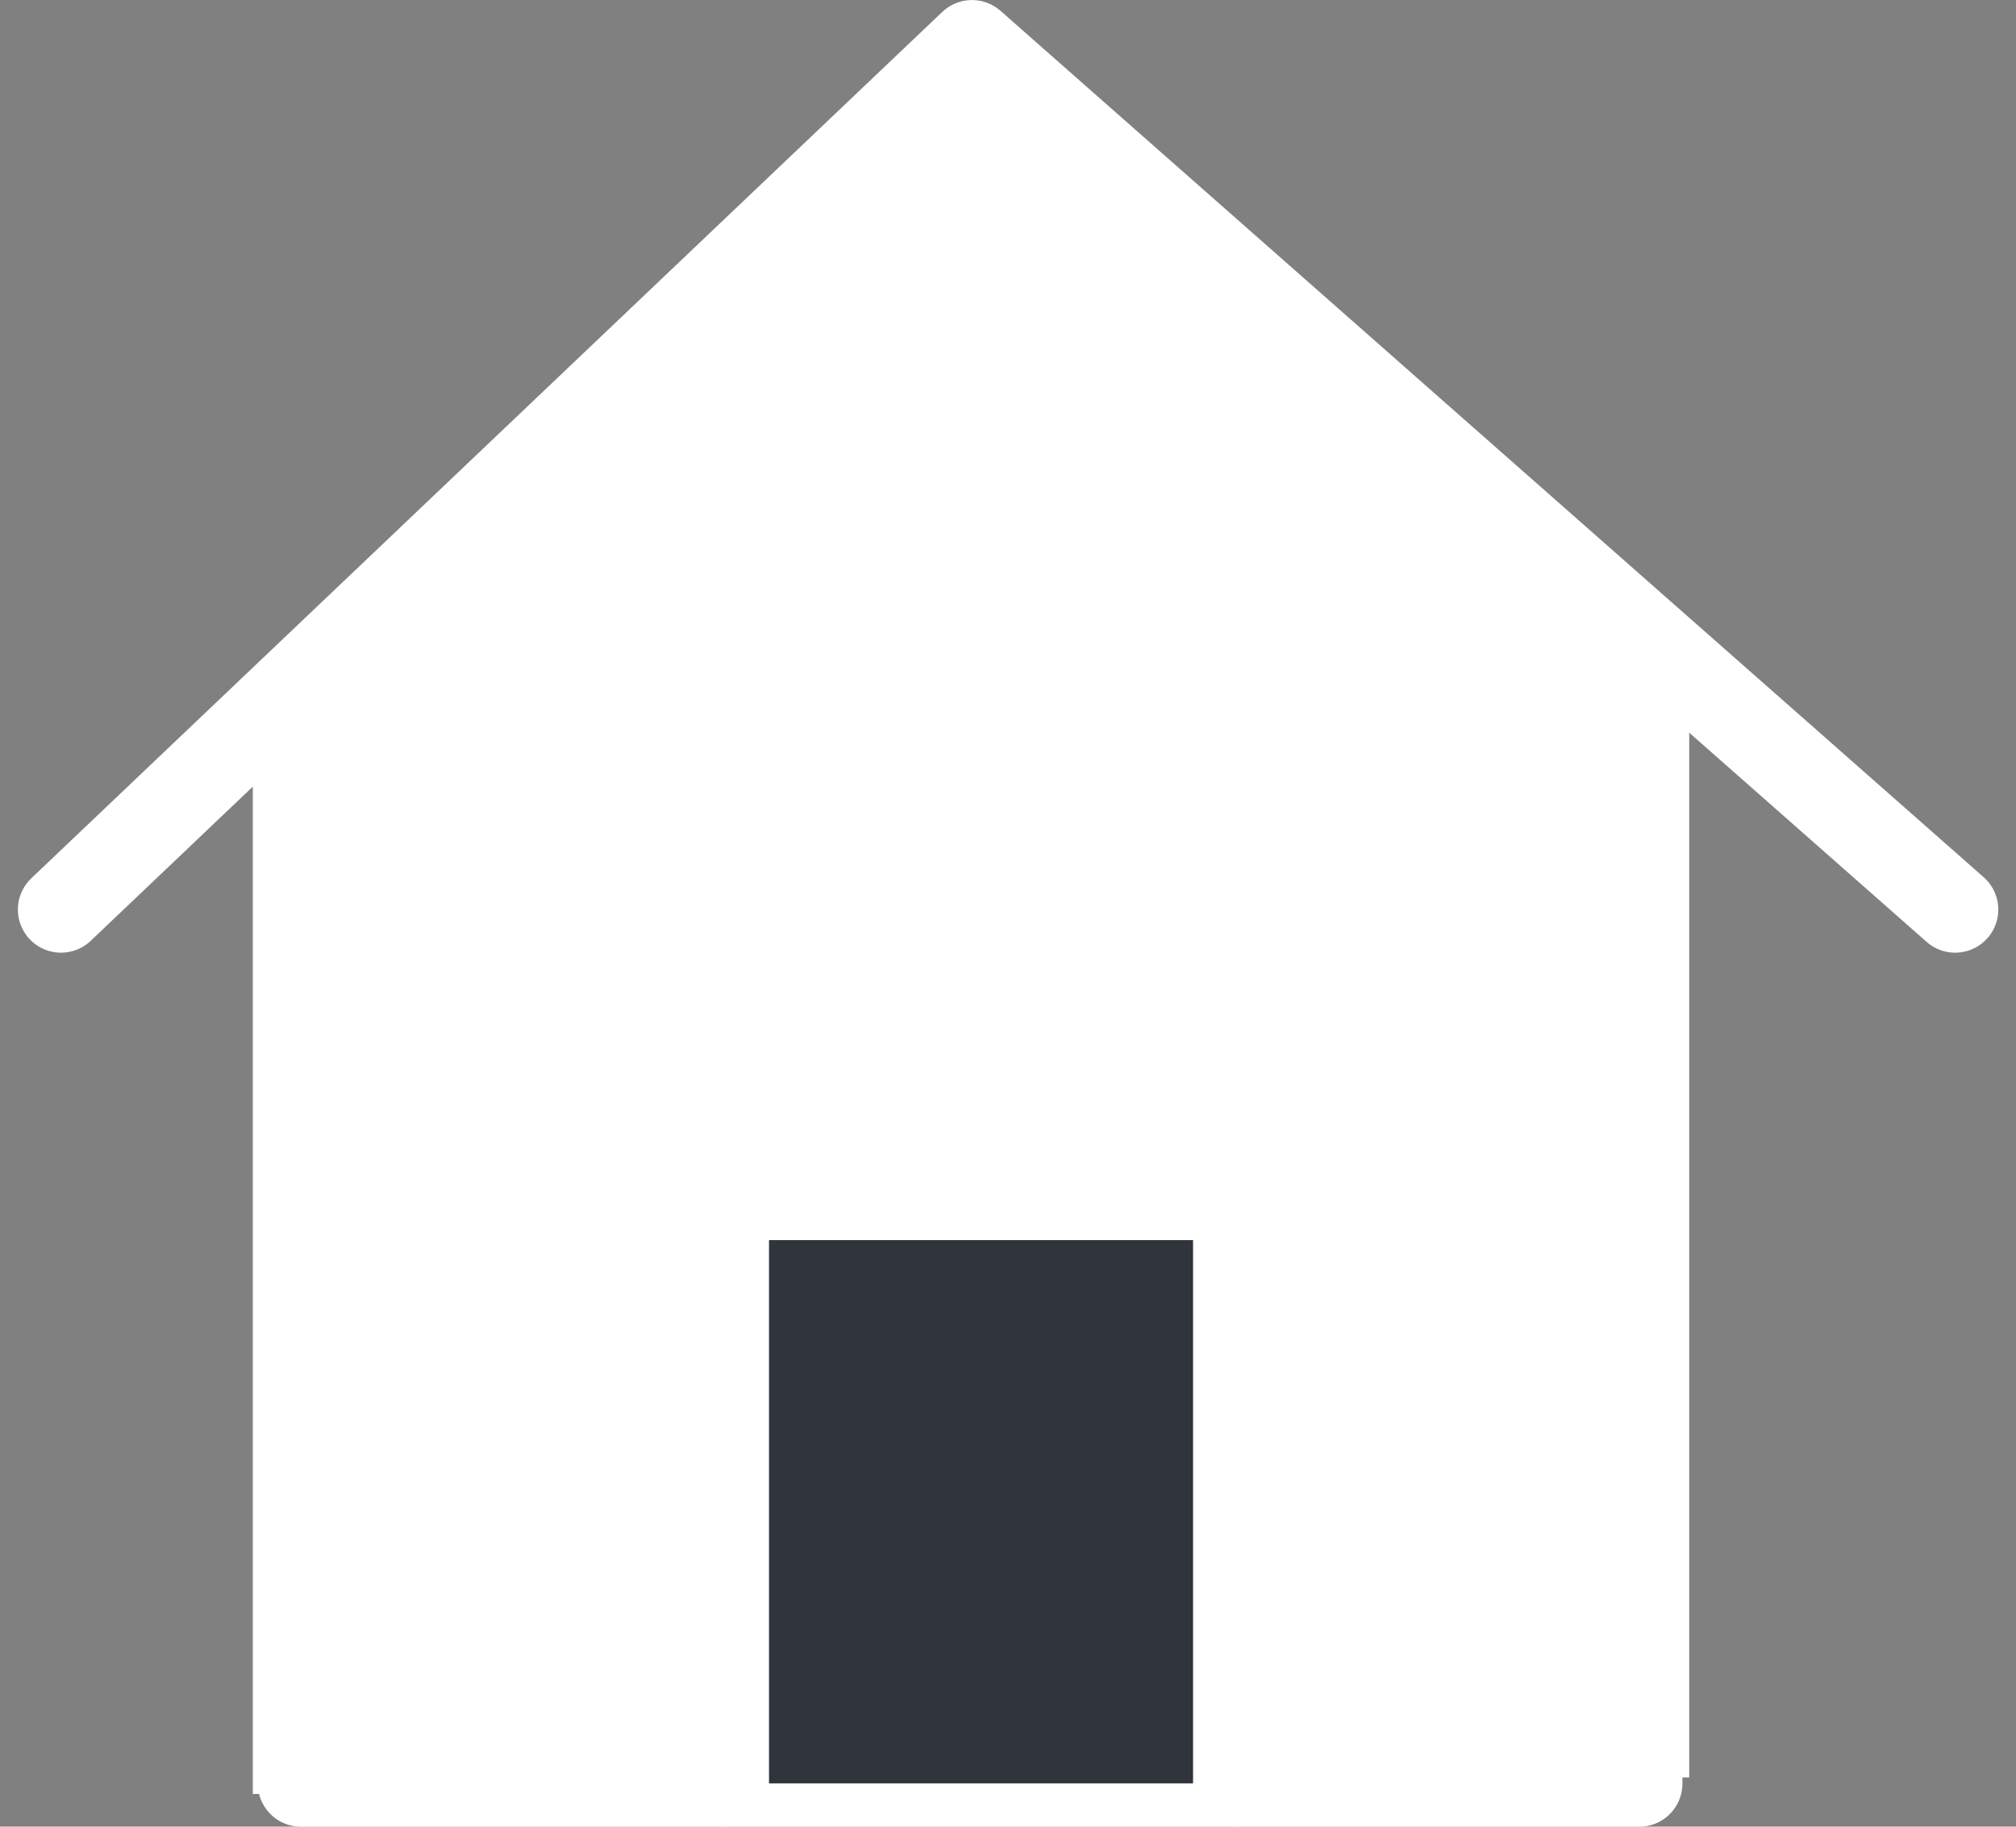
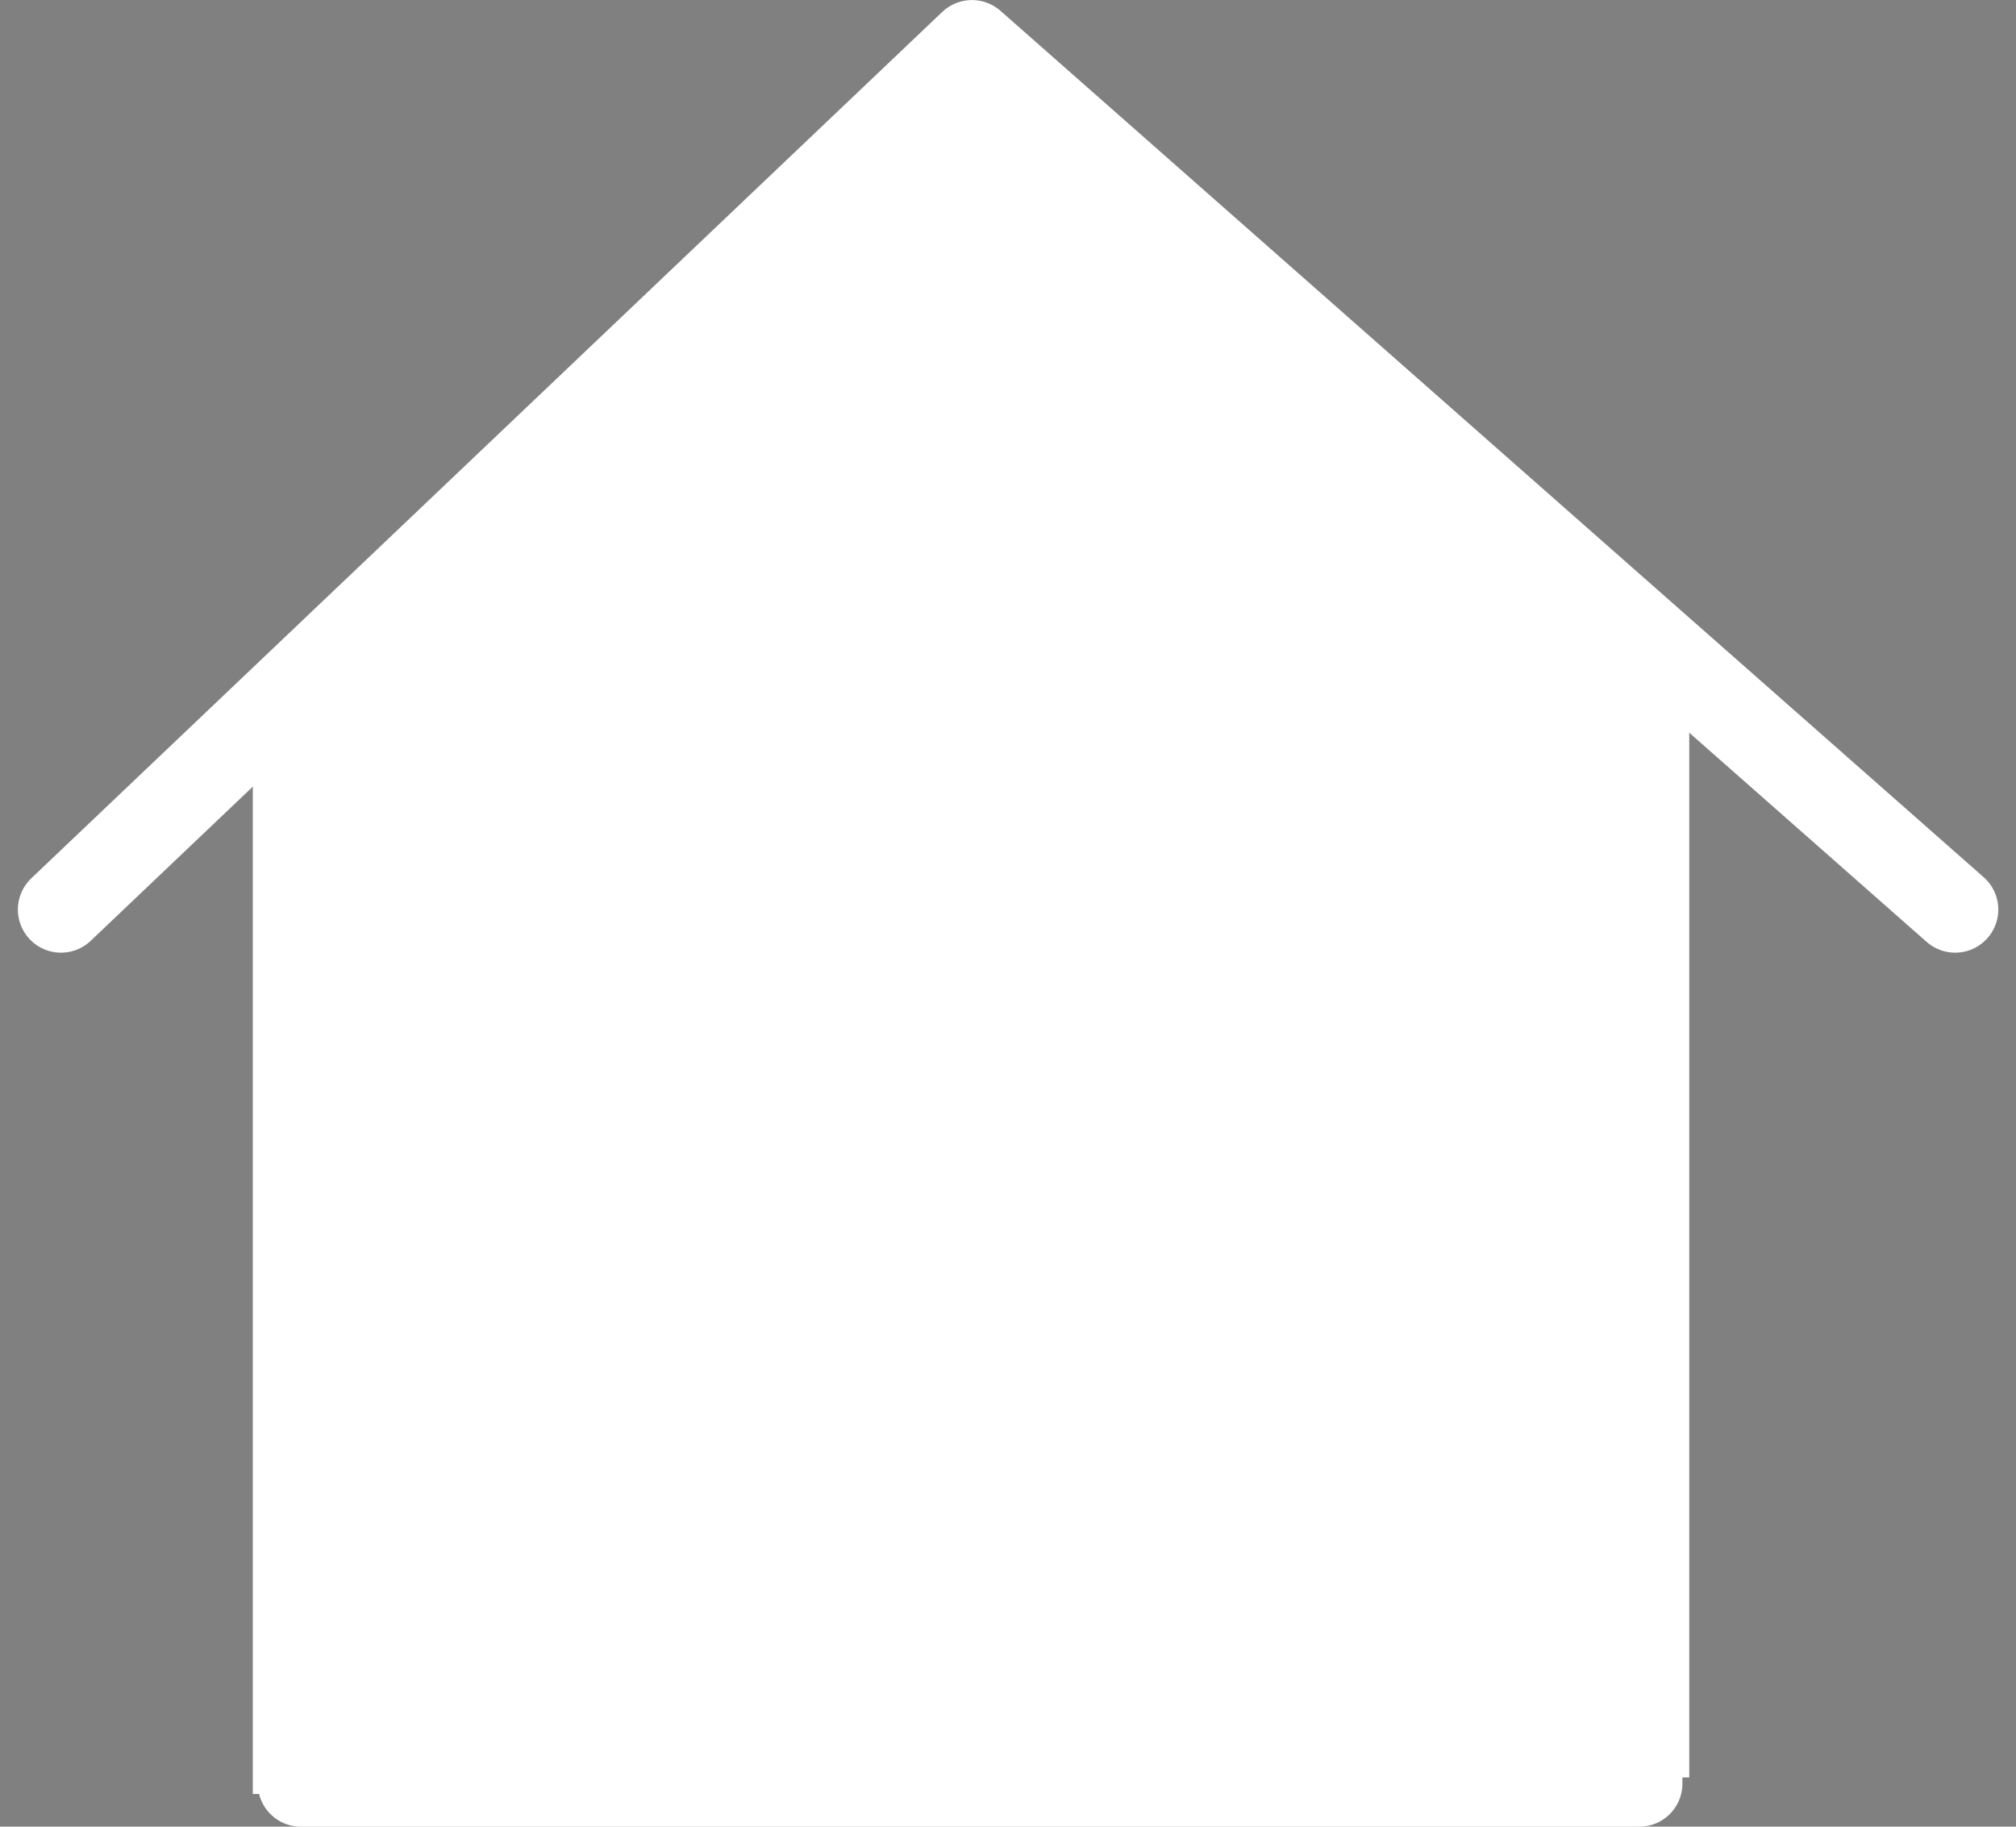
<svg xmlns="http://www.w3.org/2000/svg" width="35.063" height="31.775" viewBox="0 0 35.063 31.775">
  <rect x="0" y="0" width="35.063" height="31.775" fill="#808080" stroke="none" />
  <g id="Group_54206" data-name="Group 54206" transform="translate(1.061 0.75)">
    <path id="Path_351695" data-name="Path 351695" d="M3.117,12V30.429L28.1,30.14V10.834L15.691.4Z" transform="translate(0.219 0.028)" fill="#fff" />
    <path id="Path_351403" data-name="Path 351403" d="M-16924.367-11418.989l-17.1-15.071-15.844,15.071" transform="translate(16957.311 11434.061)" fill="none" stroke="#fff" stroke-linecap="round" stroke-linejoin="round" stroke-width="1.5" />
    <path id="Path_351404" data-name="Path 351404" d="M-16953.016-11415.844v14.186h23.277v-14.186" transform="translate(16957.189 11431.934)" fill="none" stroke="#fff" stroke-linecap="round" stroke-linejoin="round" stroke-width="1.5" />
-     <path id="Path_351405" data-name="Path 351405" d="M-16944.264-11401.133v-10.2h8.875v10.2" transform="translate(16955.828 11431.405)" fill="#30343b" stroke="#fff" stroke-linecap="round" stroke-linejoin="round" stroke-width="1.5" />
  </g>
</svg>